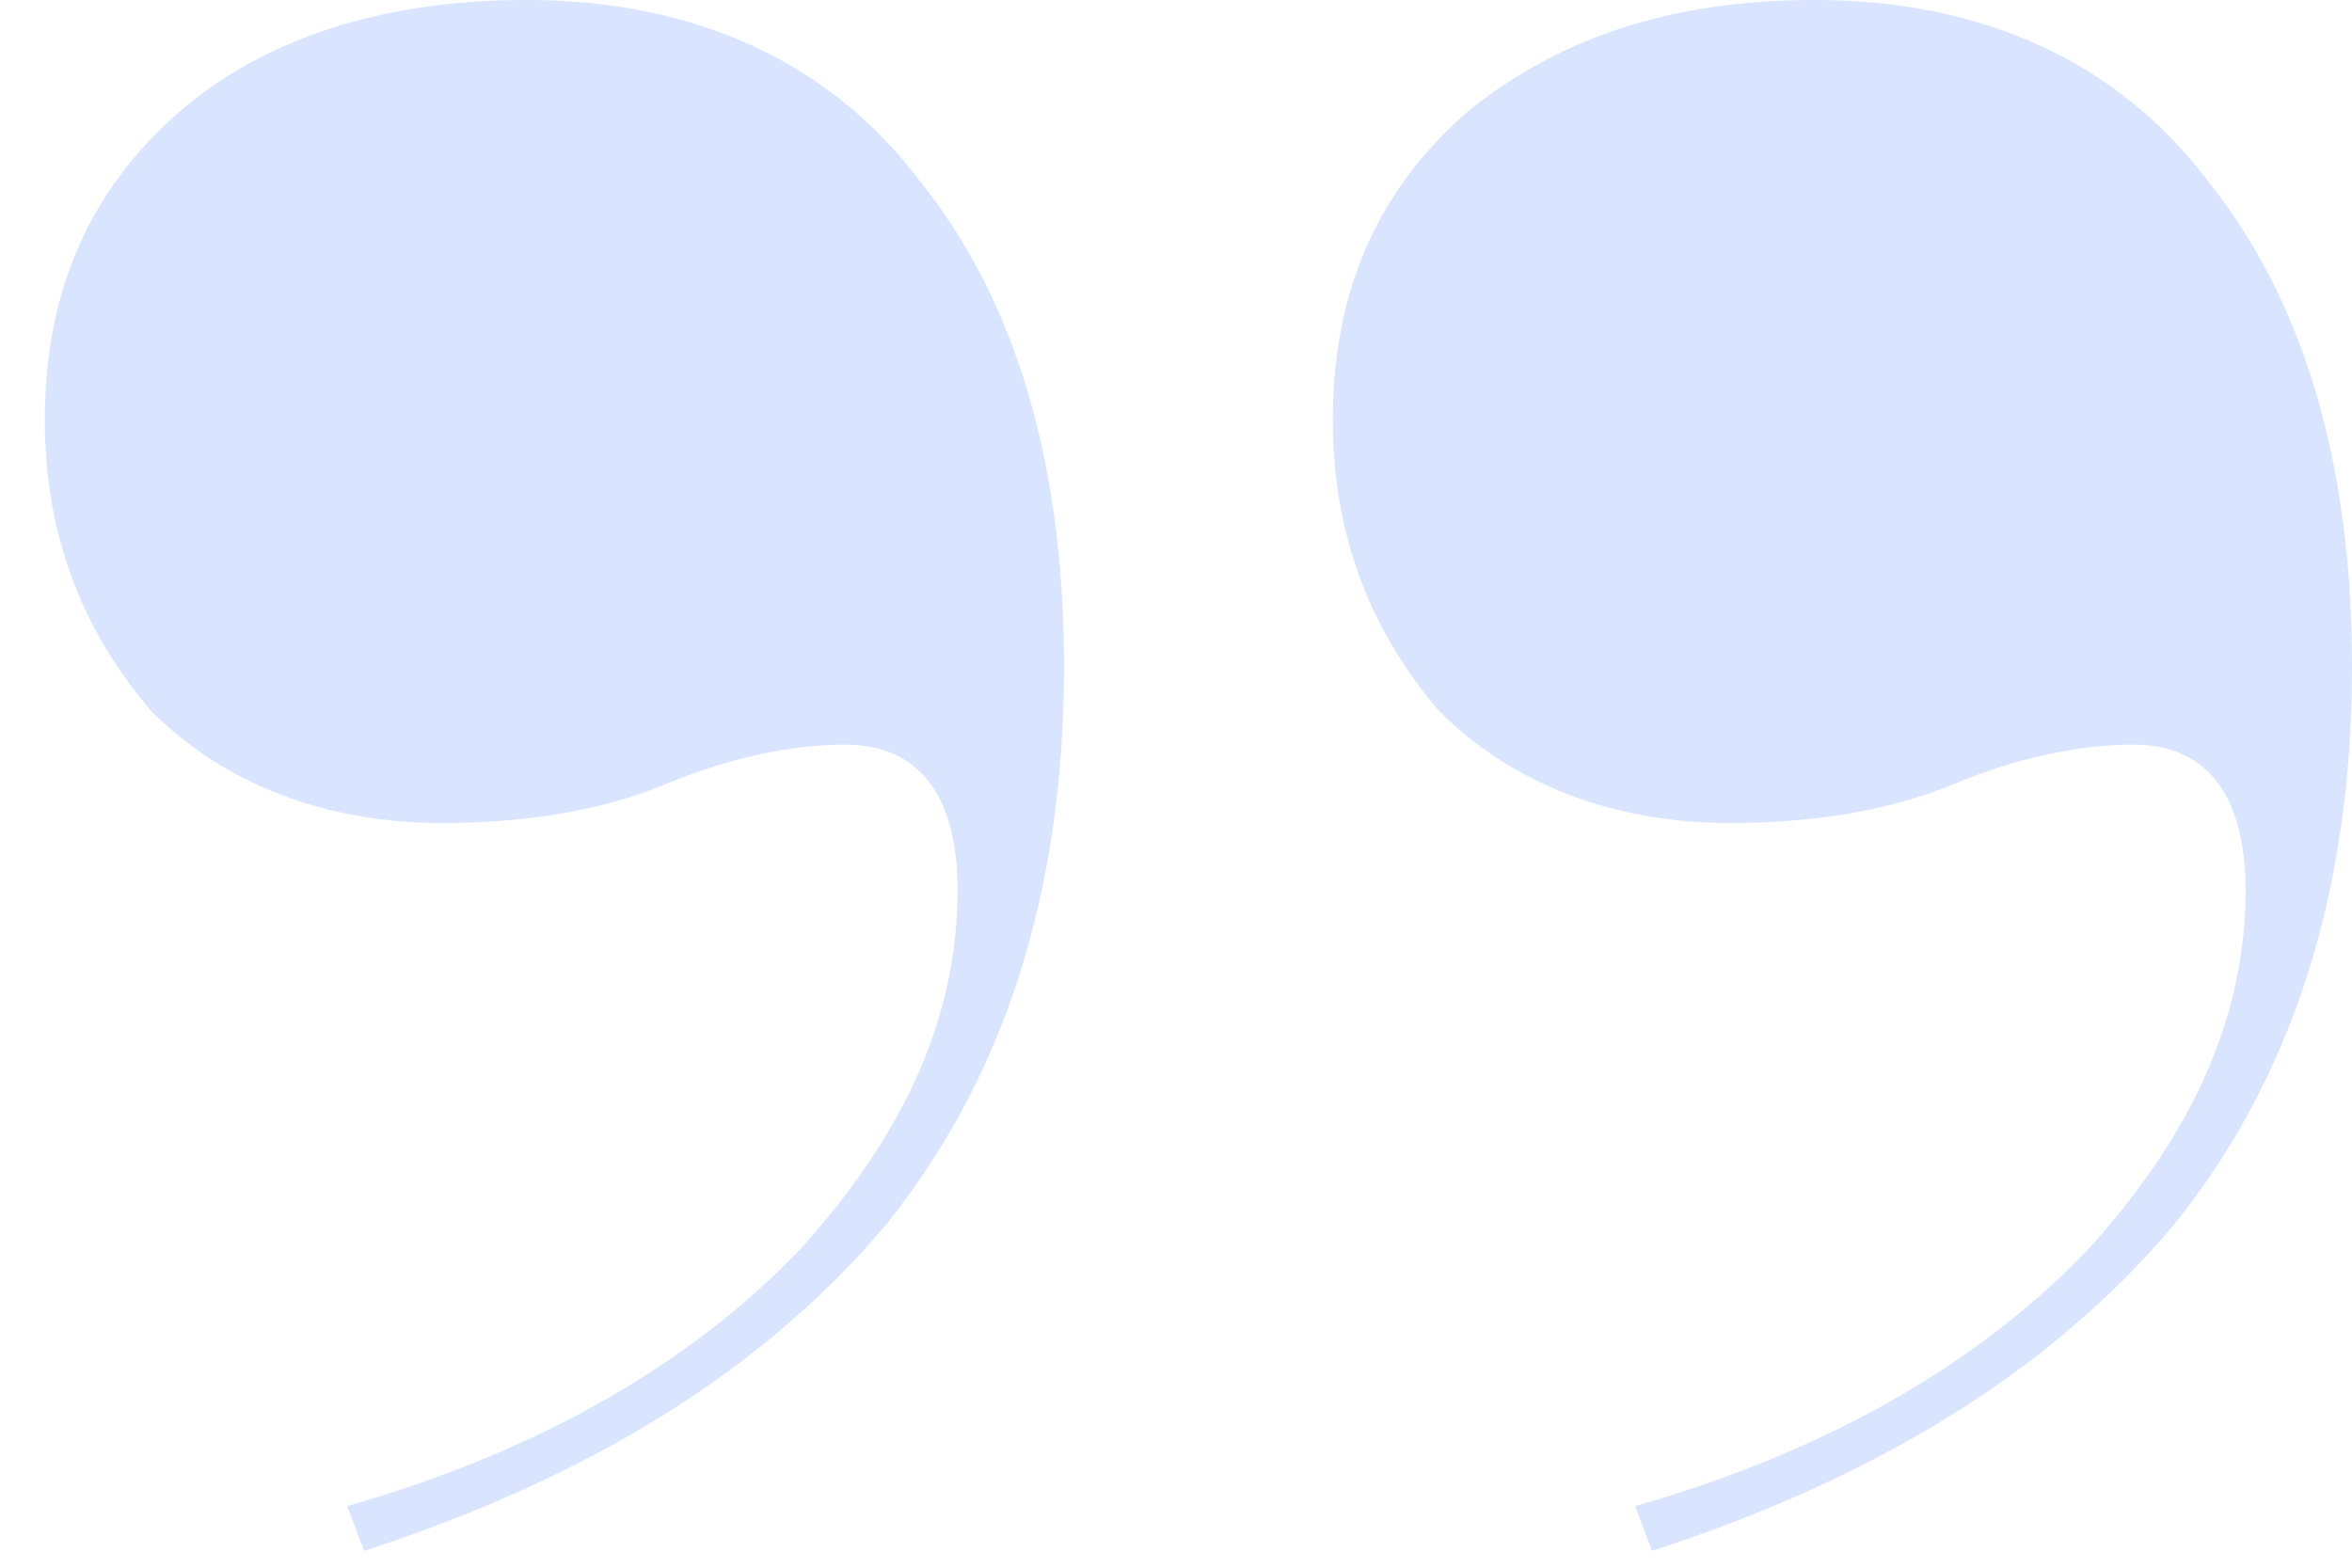
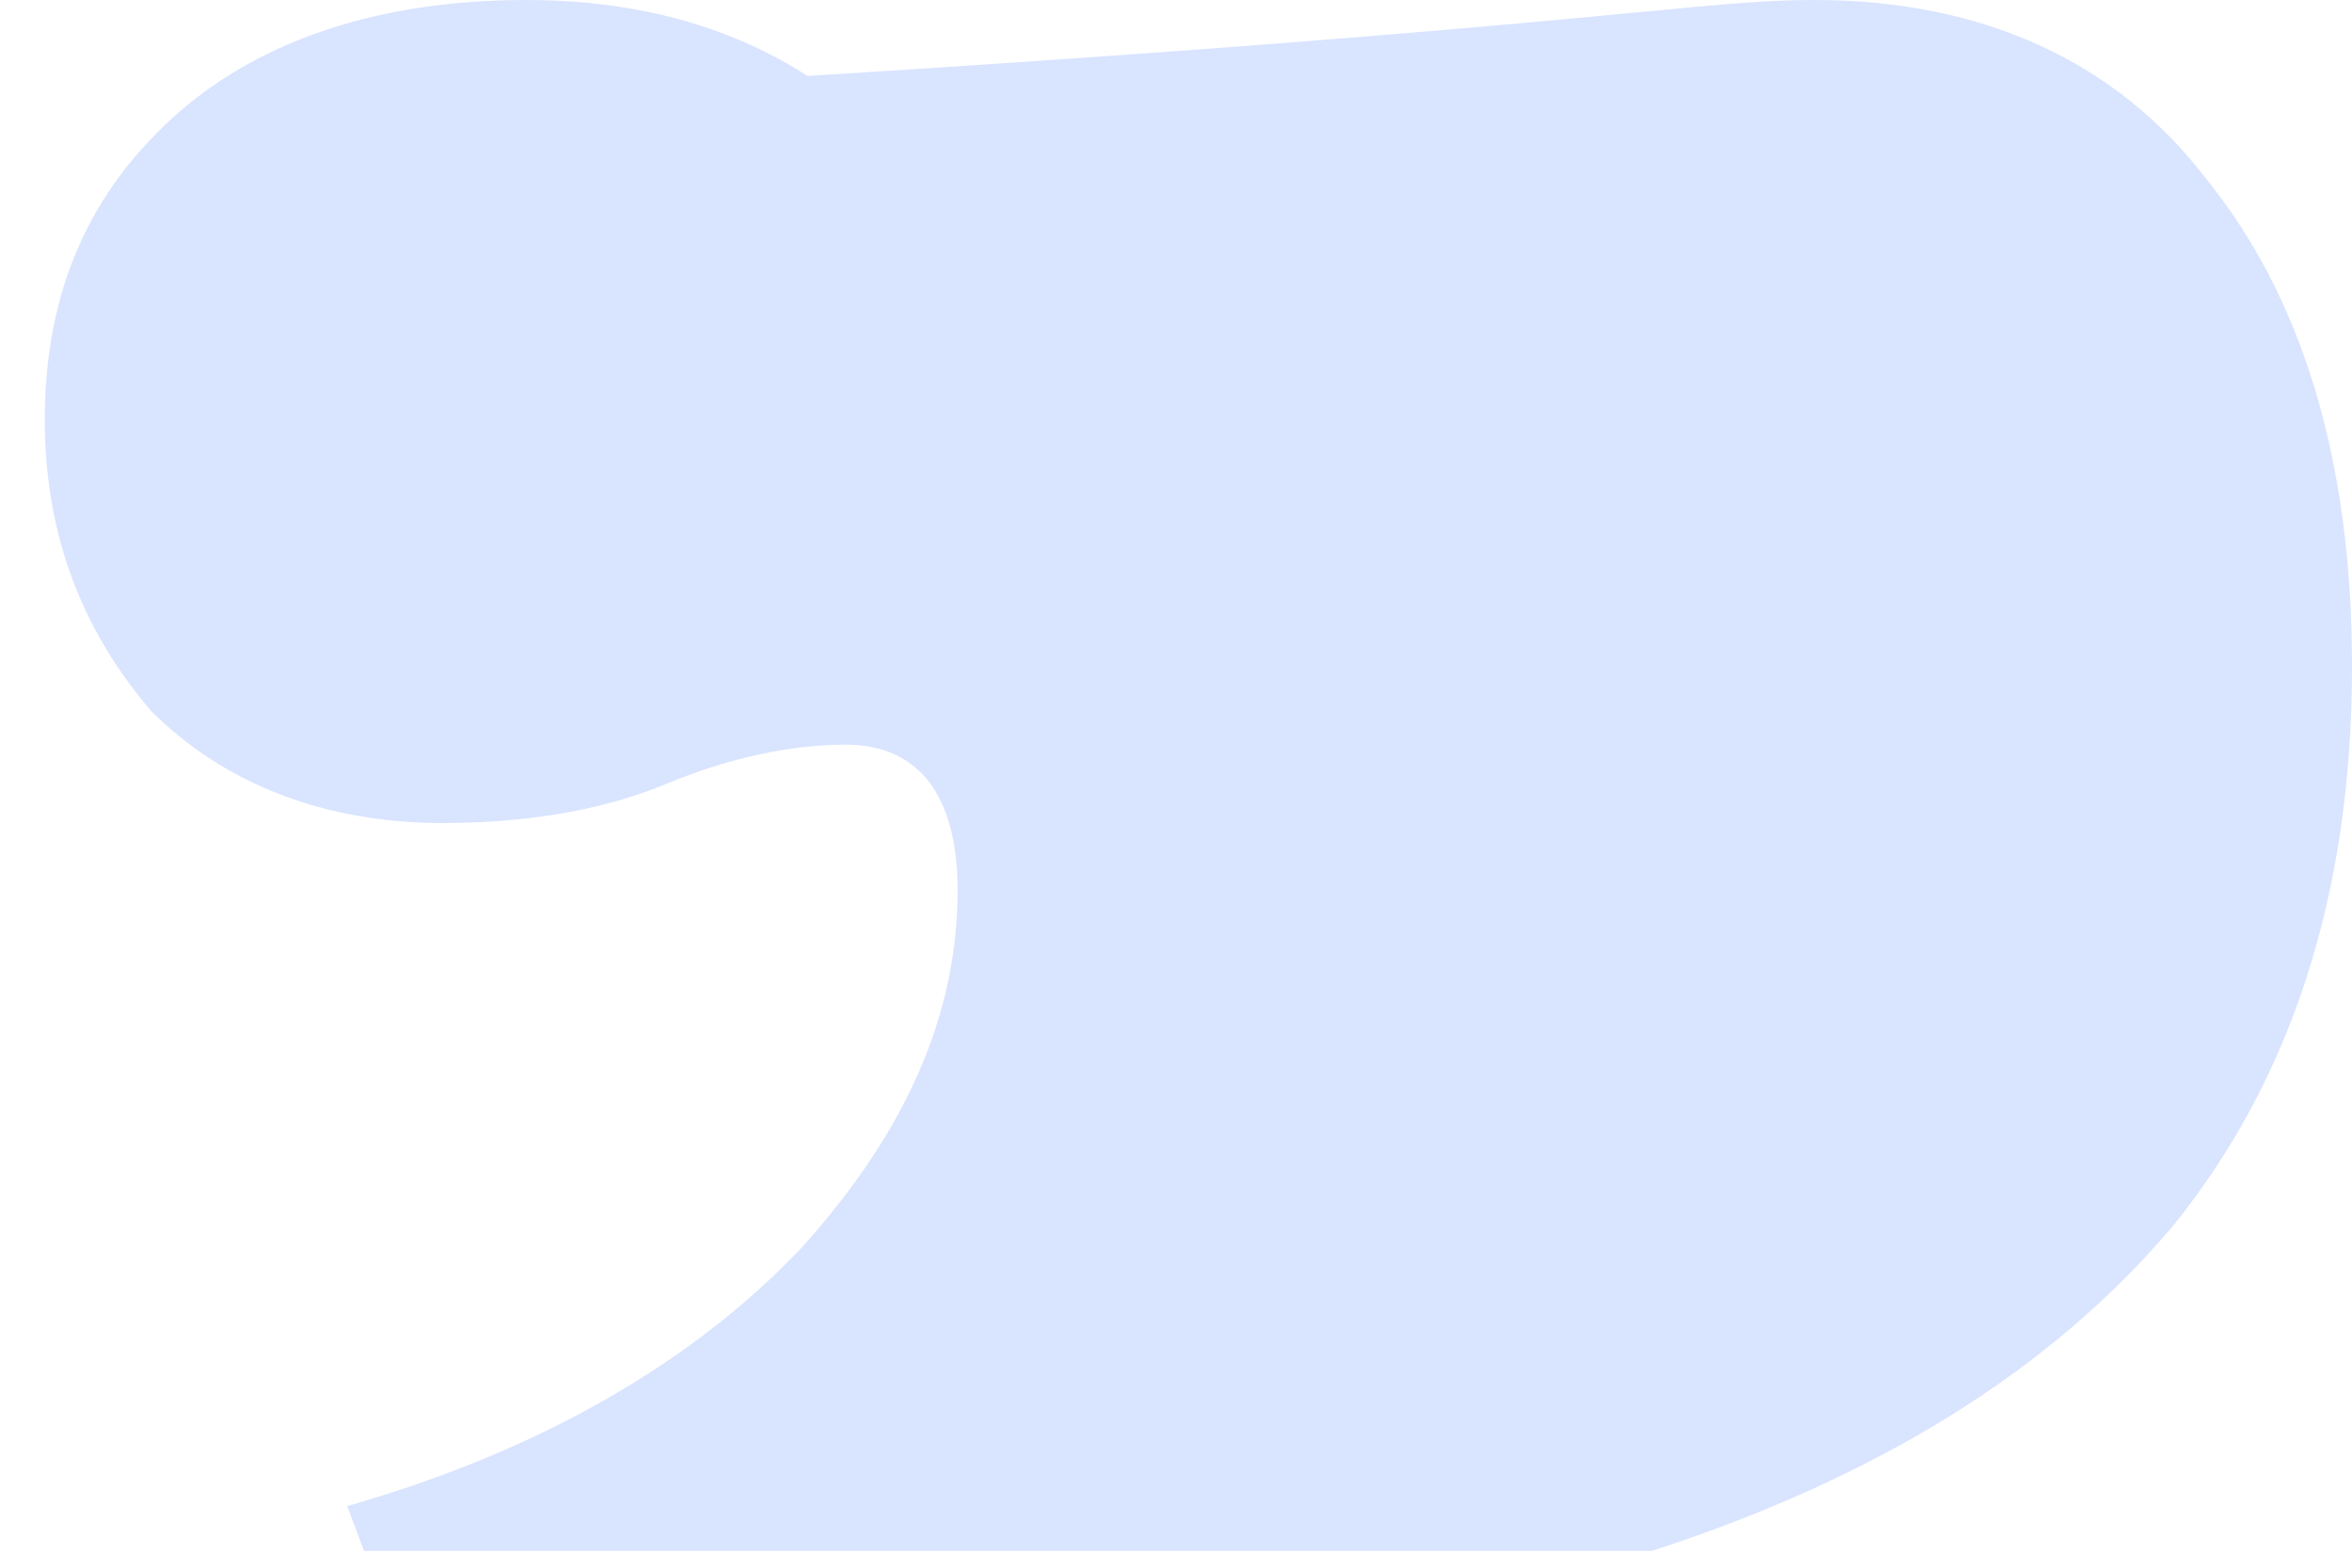
<svg xmlns="http://www.w3.org/2000/svg" version="1.1" id="圖層_1" x="0px" y="0px" viewBox="0 0 42 28" style="enable-background:new 0 0 42 28;" xml:space="preserve">
  <style type="text/css">
	.st0{fill:#D9E4FF;}
</style>
-   <path class="st0" d="M6.5,27.7l-0.3-0.8c3.5-1,6.2-2.6,8.1-4.6c1.9-2.1,2.8-4.2,2.8-6.4c0-1.7-0.7-2.6-2-2.6c-0.9,0-2,0.2-3.2,0.7  s-2.6,0.7-4,0.7c-2.1,0-3.9-0.7-5.2-2c-1.2-1.4-1.9-3.1-1.9-5.2c0-2.3,0.8-4.1,2.4-5.5C4.7,0.7,6.8,0,9.4,0c3,0,5.4,1.1,7,3.2  c1.7,2.1,2.6,5,2.6,8.7c0,4.1-1.1,7.4-3.2,10C13.6,24.5,10.5,26.4,6.5,27.7z M29.5,27.7l-0.3-0.8c3.5-1,6.2-2.6,8.1-4.6  c1.9-2.1,2.8-4.2,2.8-6.4c0-1.7-0.7-2.6-2-2.6c-0.9,0-2,0.2-3.2,0.7c-1.2,0.5-2.6,0.7-4,0.7c-2.1,0-3.9-0.7-5.2-2  c-1.2-1.4-1.9-3.1-1.9-5.2c0-2.3,0.8-4.1,2.4-5.5C27.8,0.7,29.8,0,32.4,0c3,0,5.4,1.1,7,3.2c1.7,2.1,2.6,5,2.6,8.7  c0,4.1-1.1,7.4-3.2,10C36.6,24.5,33.5,26.4,29.5,27.7z" />
+   <path class="st0" d="M6.5,27.7l-0.3-0.8c3.5-1,6.2-2.6,8.1-4.6c1.9-2.1,2.8-4.2,2.8-6.4c0-1.7-0.7-2.6-2-2.6c-0.9,0-2,0.2-3.2,0.7  s-2.6,0.7-4,0.7c-2.1,0-3.9-0.7-5.2-2c-1.2-1.4-1.9-3.1-1.9-5.2c0-2.3,0.8-4.1,2.4-5.5C4.7,0.7,6.8,0,9.4,0c3,0,5.4,1.1,7,3.2  c1.7,2.1,2.6,5,2.6,8.7c0,4.1-1.1,7.4-3.2,10C13.6,24.5,10.5,26.4,6.5,27.7z l-0.3-0.8c3.5-1,6.2-2.6,8.1-4.6  c1.9-2.1,2.8-4.2,2.8-6.4c0-1.7-0.7-2.6-2-2.6c-0.9,0-2,0.2-3.2,0.7c-1.2,0.5-2.6,0.7-4,0.7c-2.1,0-3.9-0.7-5.2-2  c-1.2-1.4-1.9-3.1-1.9-5.2c0-2.3,0.8-4.1,2.4-5.5C27.8,0.7,29.8,0,32.4,0c3,0,5.4,1.1,7,3.2c1.7,2.1,2.6,5,2.6,8.7  c0,4.1-1.1,7.4-3.2,10C36.6,24.5,33.5,26.4,29.5,27.7z" />
</svg>